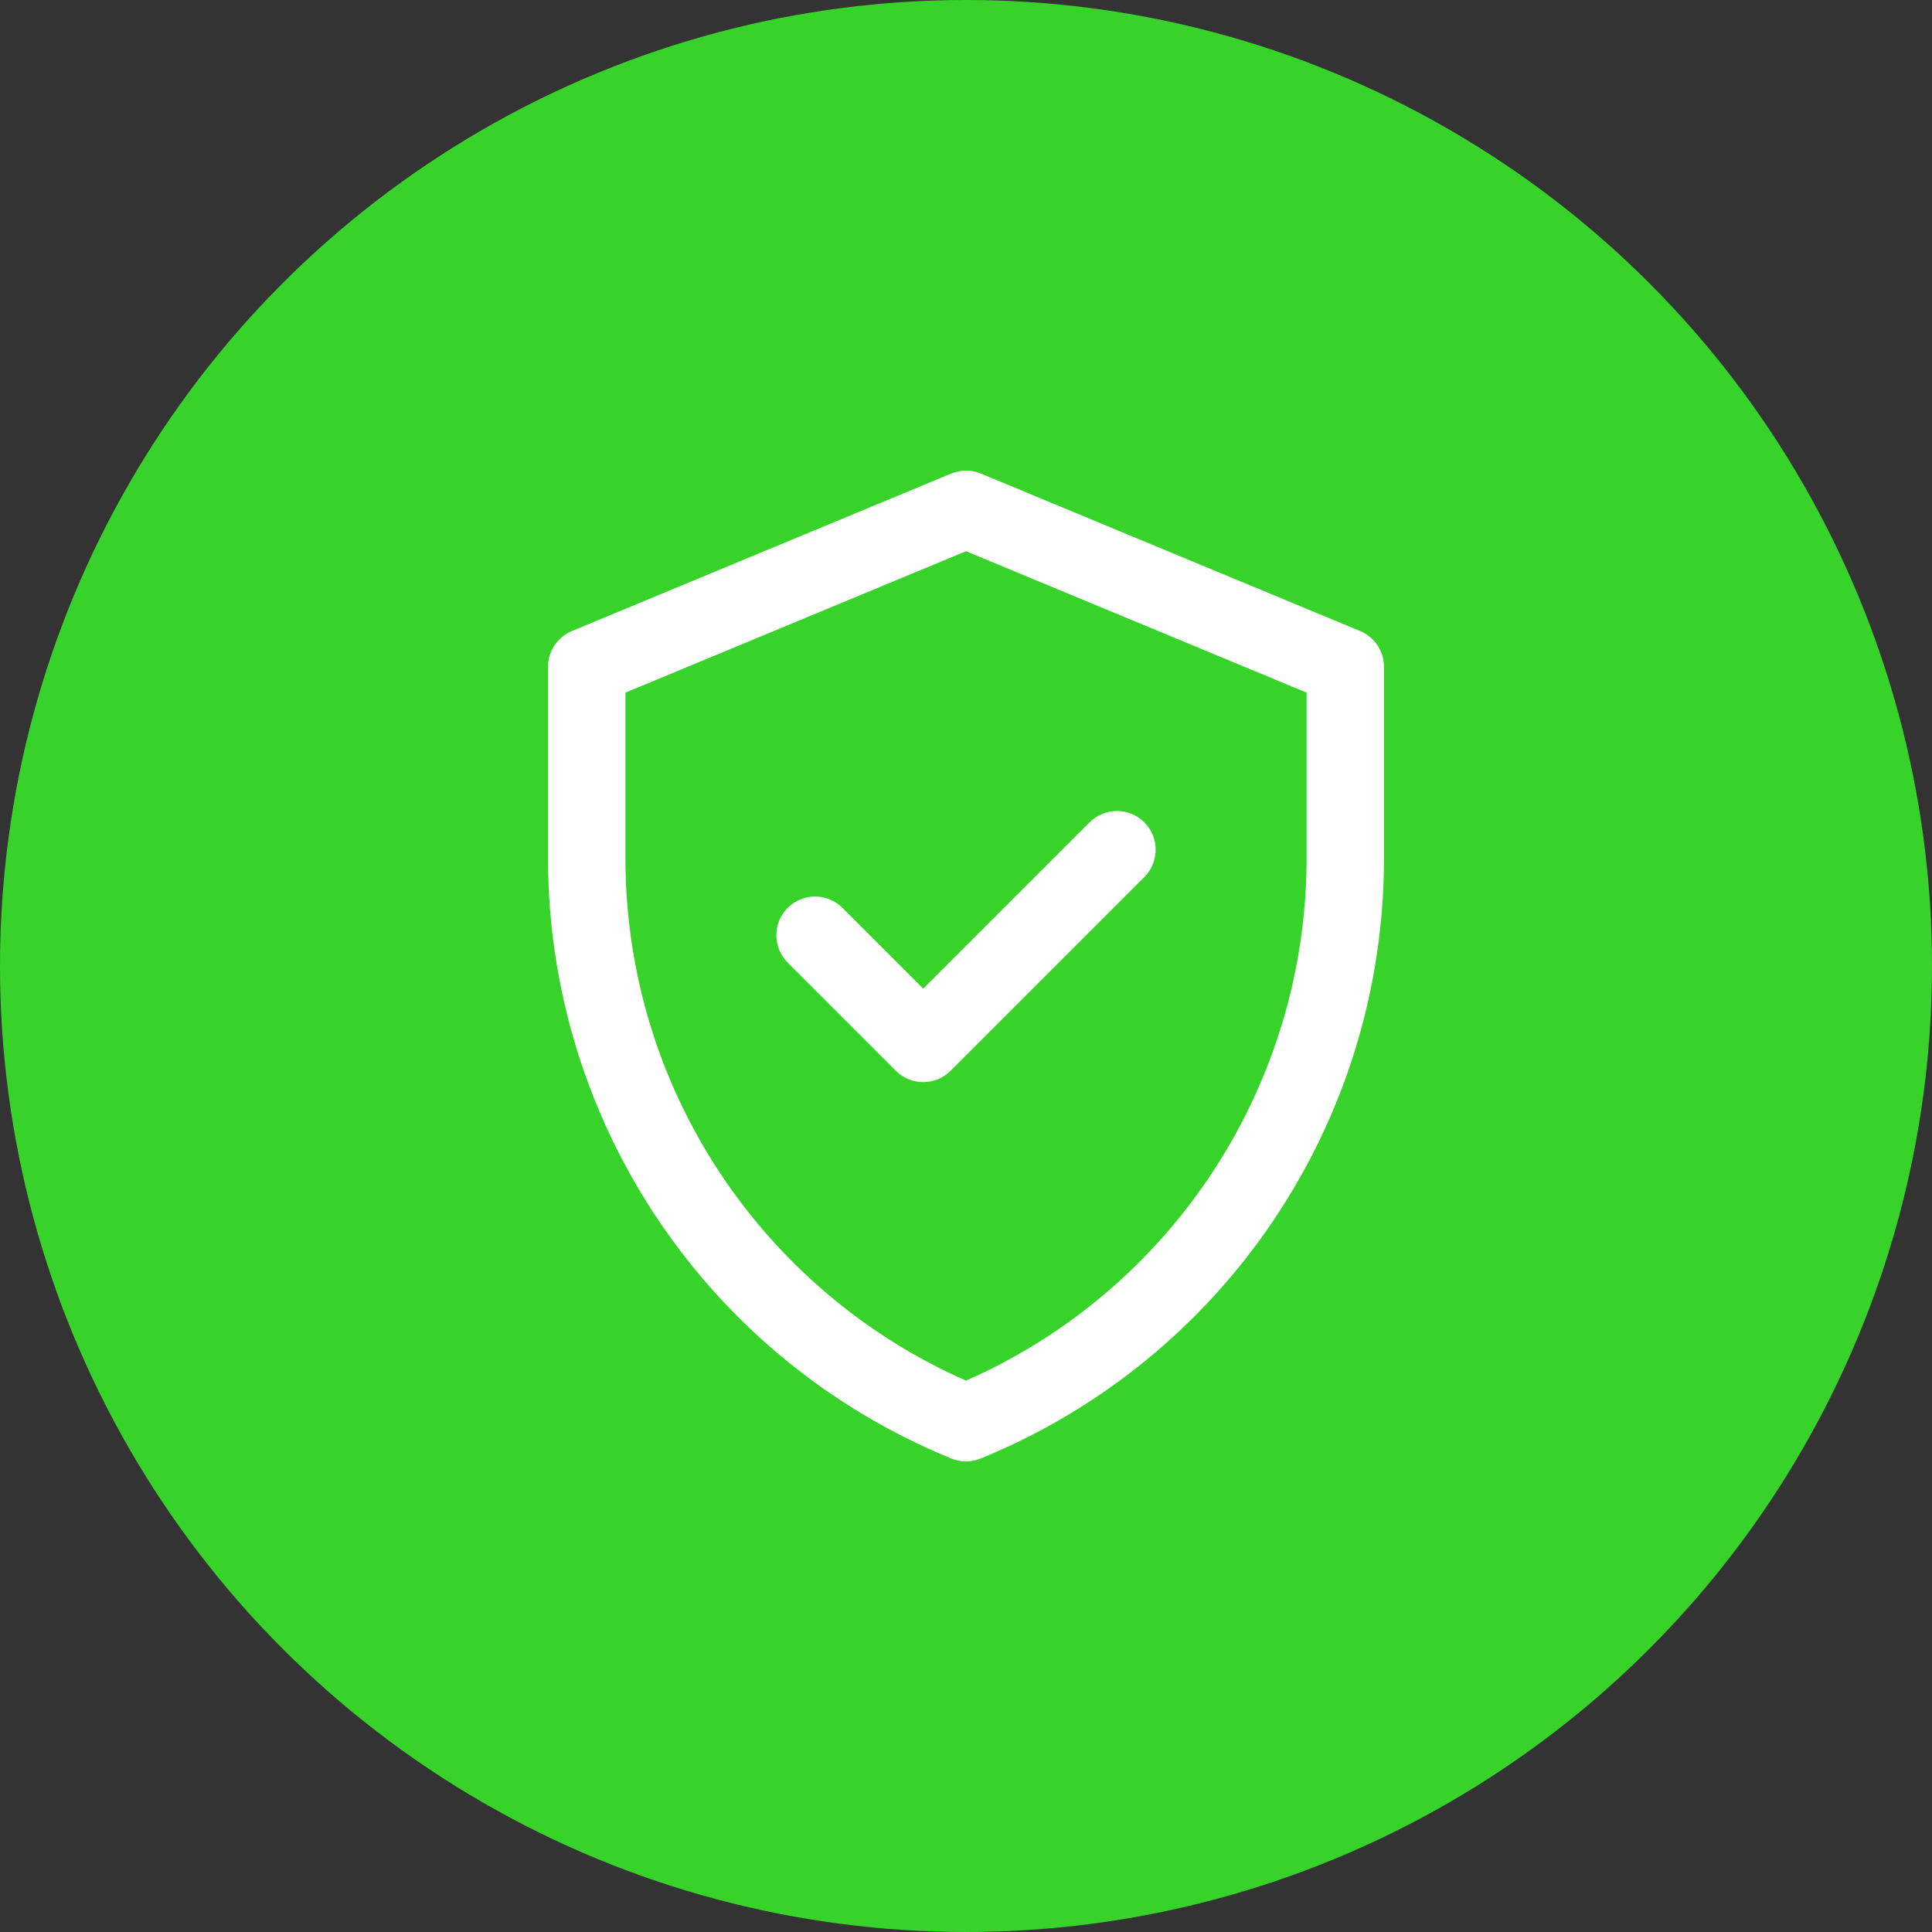
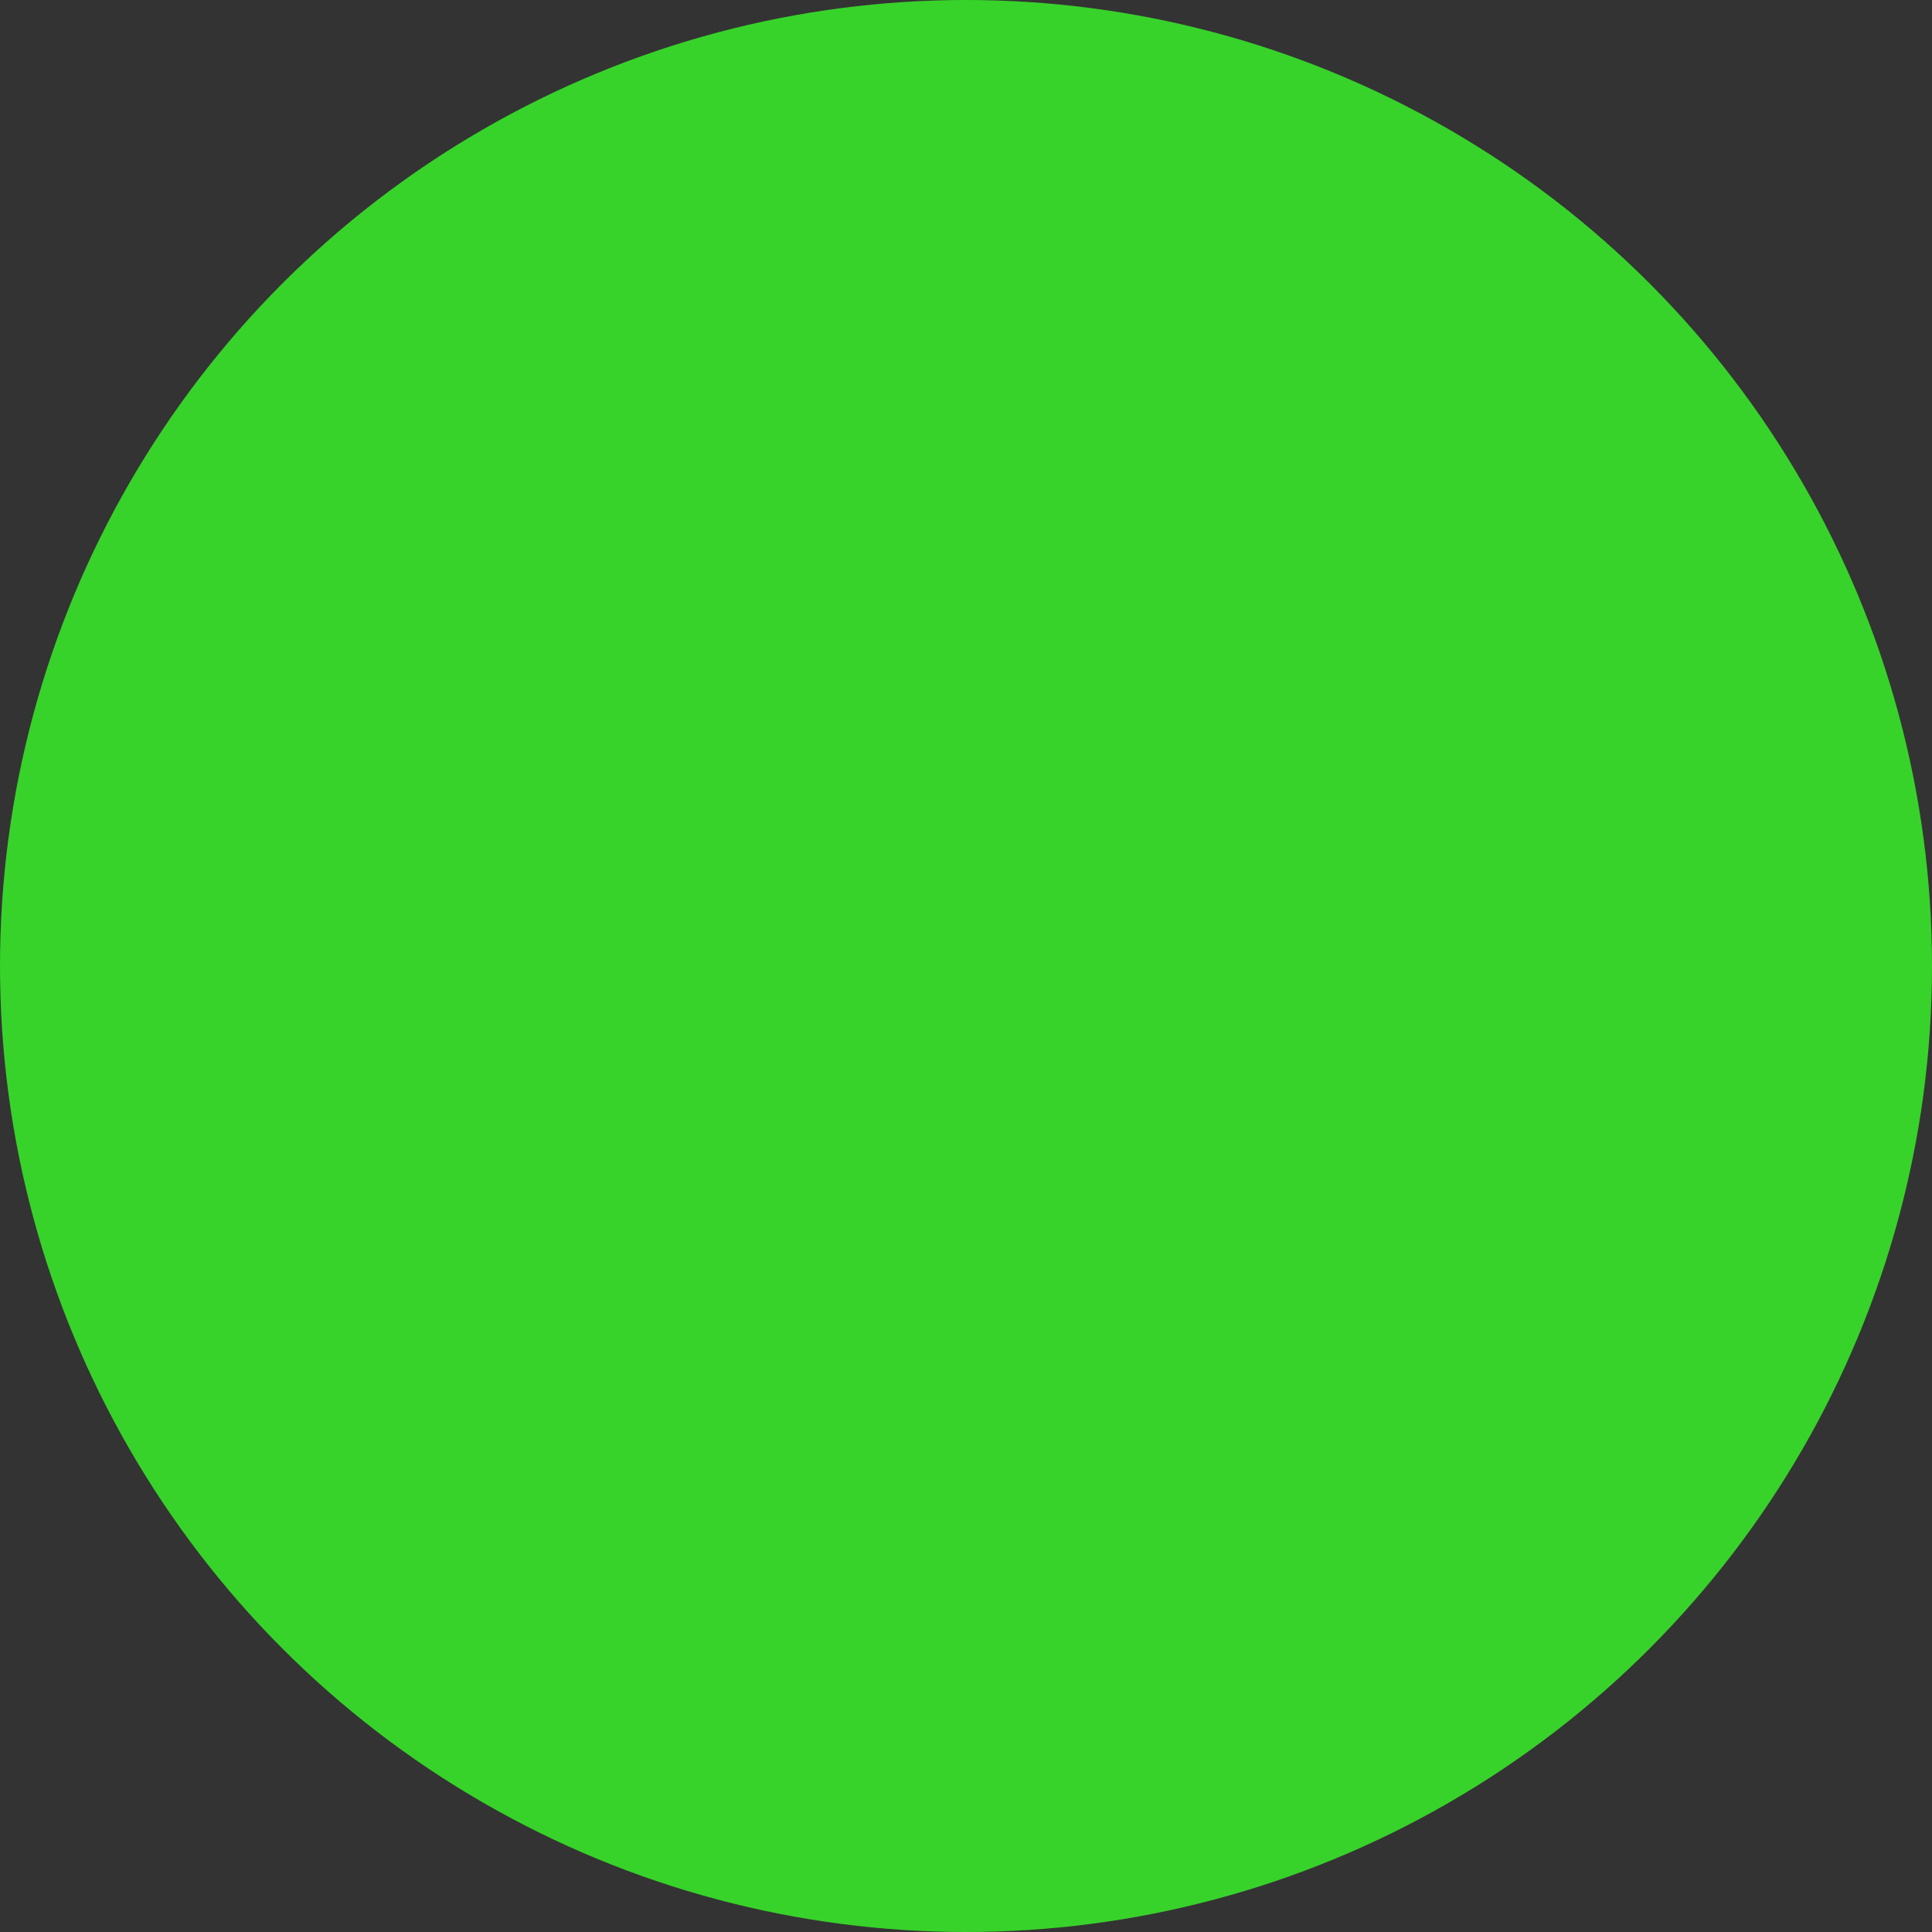
<svg xmlns="http://www.w3.org/2000/svg" width="78" height="78" viewBox="0 0 78 78" fill="none">
  <rect x="0" y="0" width="78" height="78" fill="#333333" stroke="none" />
  <circle cx="39" cy="39" r="39" fill="#37D32A" />
-   <path d="M54.912 25.477L39.599 19.119C39.215 18.96 38.784 18.96 38.401 19.119L23.088 25.477C22.505 25.719 22.125 26.289 22.125 26.92V34.649C22.125 45.29 28.557 54.863 38.41 58.884C38.788 59.039 39.212 59.039 39.59 58.884C49.443 54.863 55.875 45.29 55.875 34.649V26.92C55.875 26.289 55.495 25.719 54.912 25.477ZM52.75 34.649C52.75 43.695 47.438 52.023 39 55.74C30.788 52.122 25.25 43.94 25.25 34.649V27.963L39 22.254L52.75 27.963V34.649ZM37.273 39.915L43.989 33.199C44.599 32.589 45.588 32.589 46.199 33.199C46.809 33.81 46.809 34.799 46.199 35.409L38.378 43.23C37.767 43.84 36.778 43.84 36.168 43.23L31.801 38.863C31.191 38.253 31.191 37.264 31.801 36.653C32.412 36.043 33.401 36.043 34.011 36.653L37.273 39.915Z" fill="white" />
</svg>